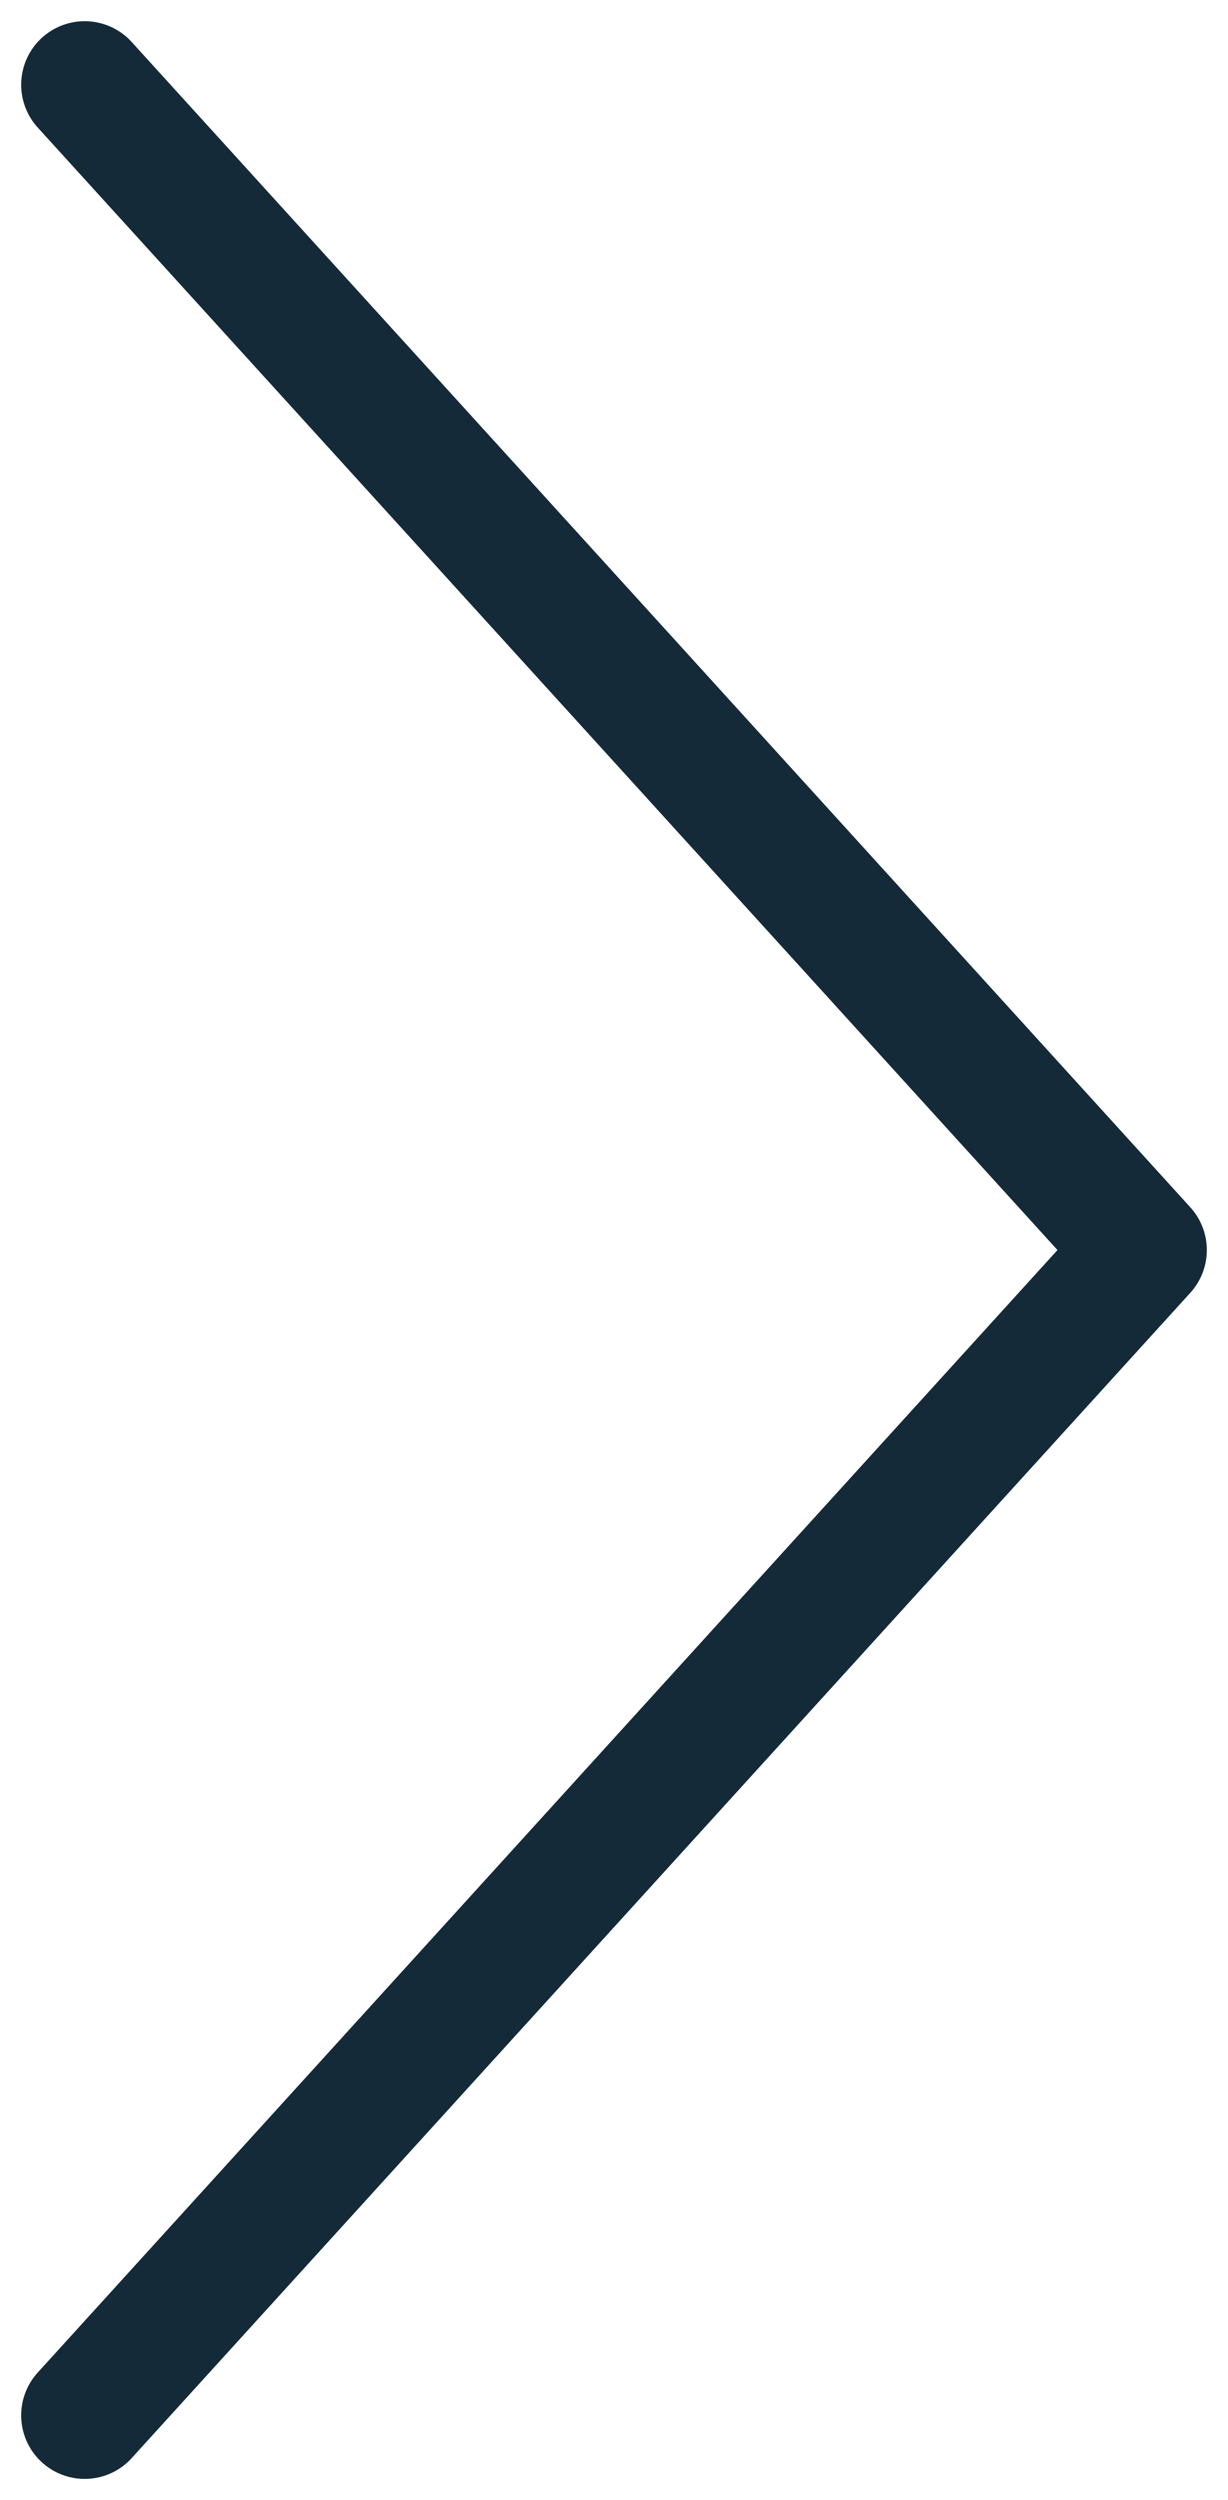
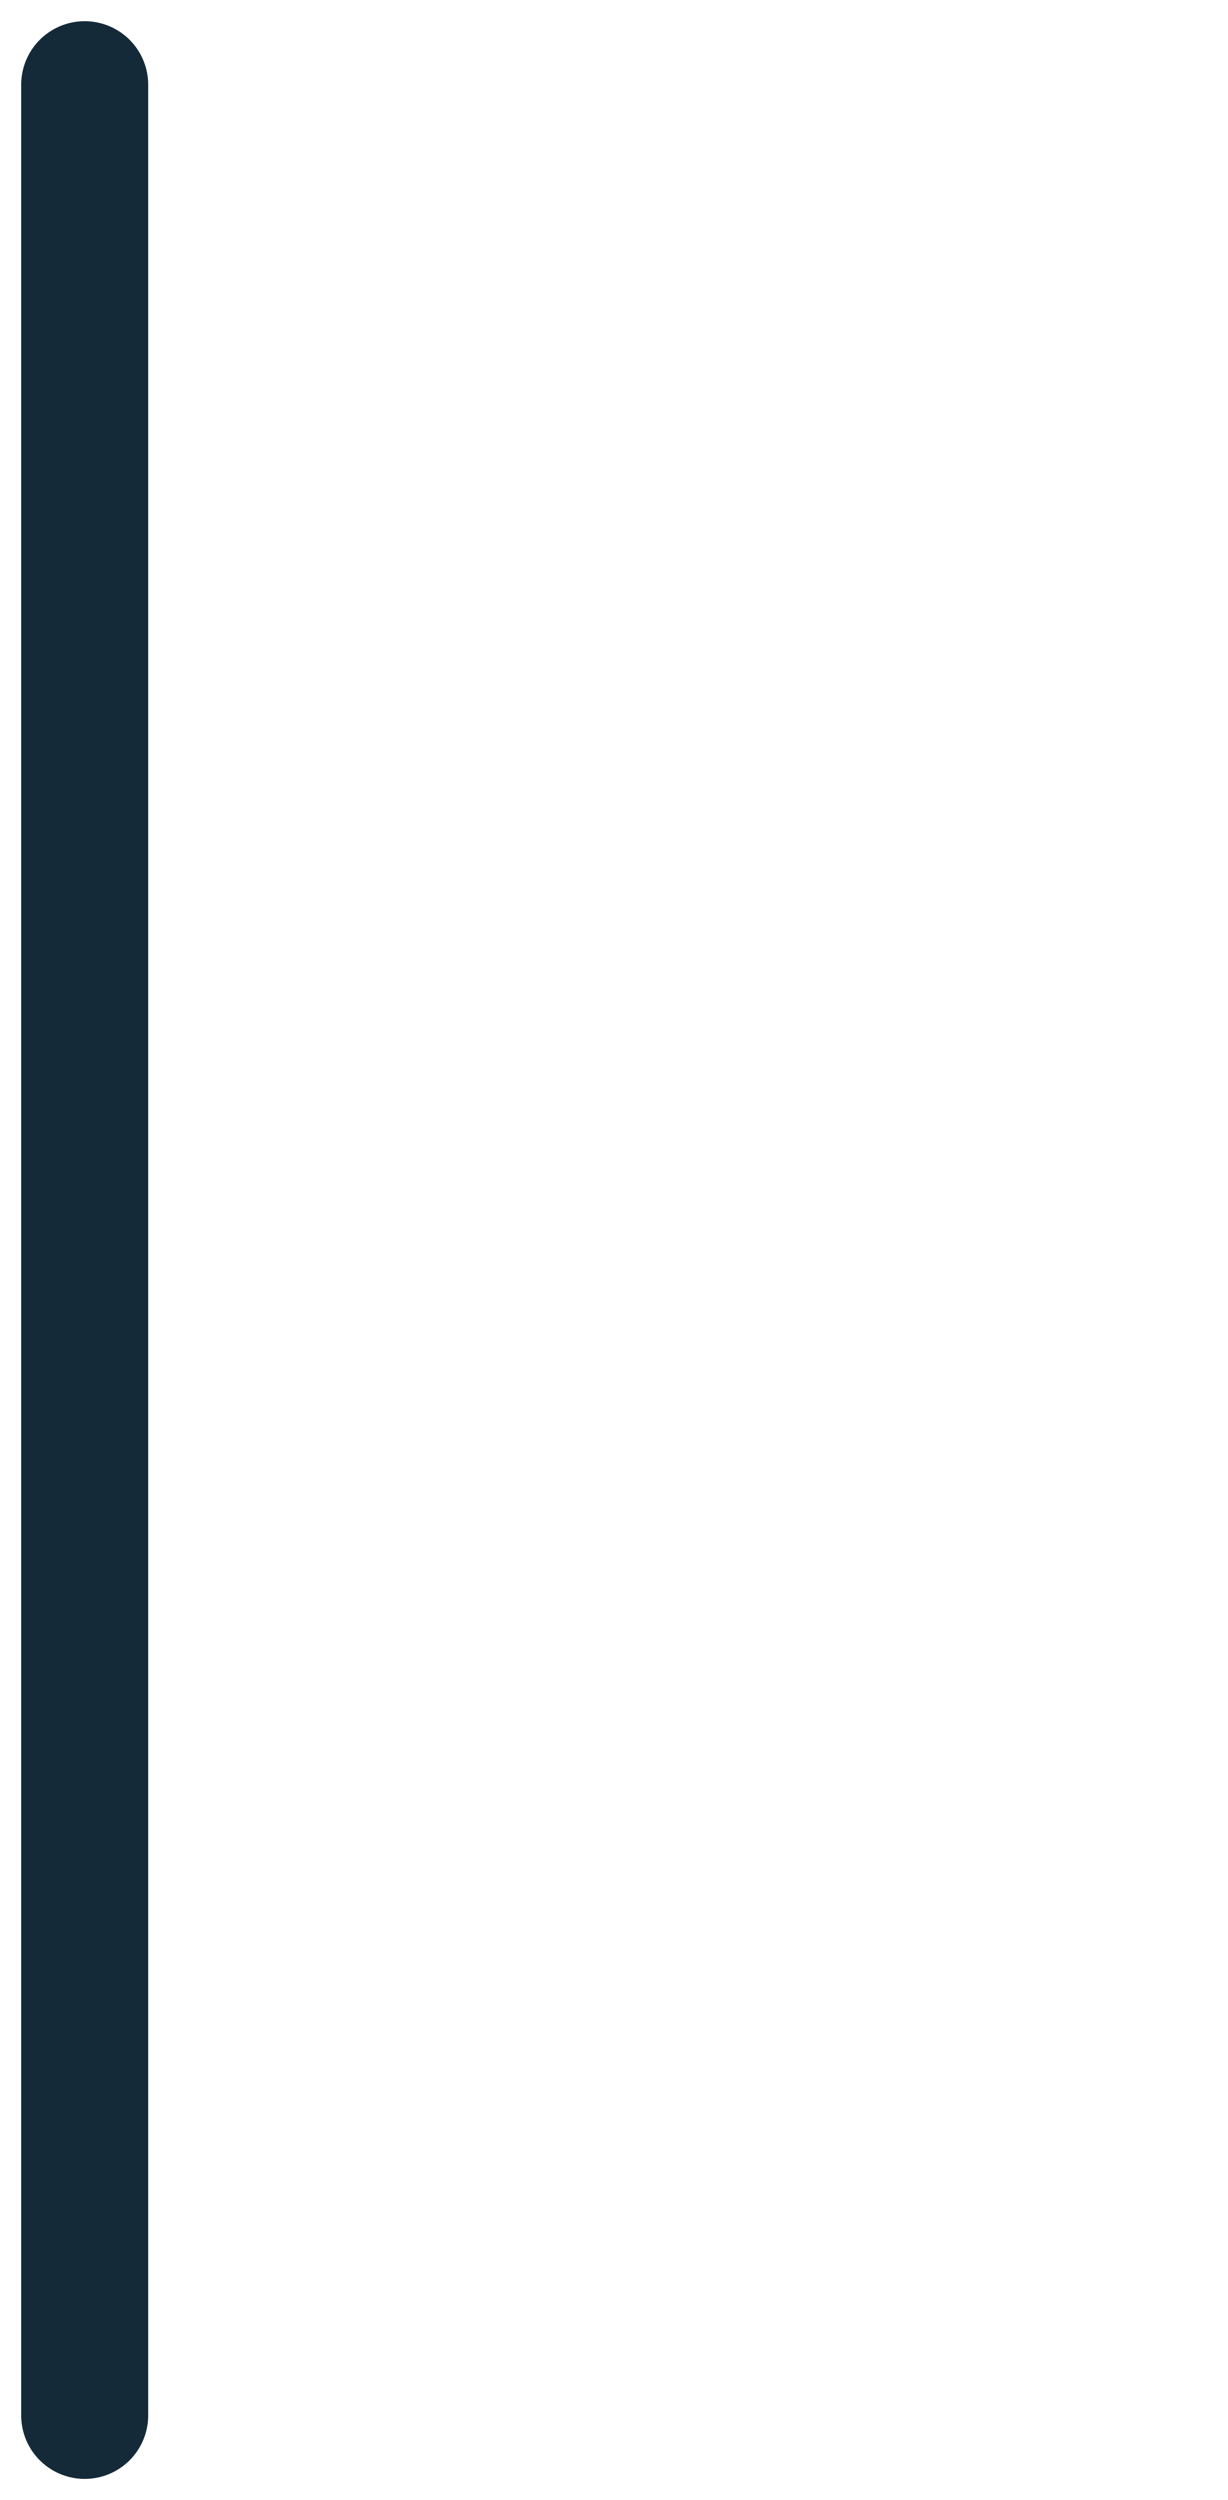
<svg xmlns="http://www.w3.org/2000/svg" width="29" height="59" viewBox="0 0 29 59" fill="none">
-   <path d="M2 57L27 29.5L2 2" stroke="#142A38" stroke-width="3" stroke-linecap="round" stroke-linejoin="round" />
+   <path d="M2 57L2 2" stroke="#142A38" stroke-width="3" stroke-linecap="round" stroke-linejoin="round" />
</svg>